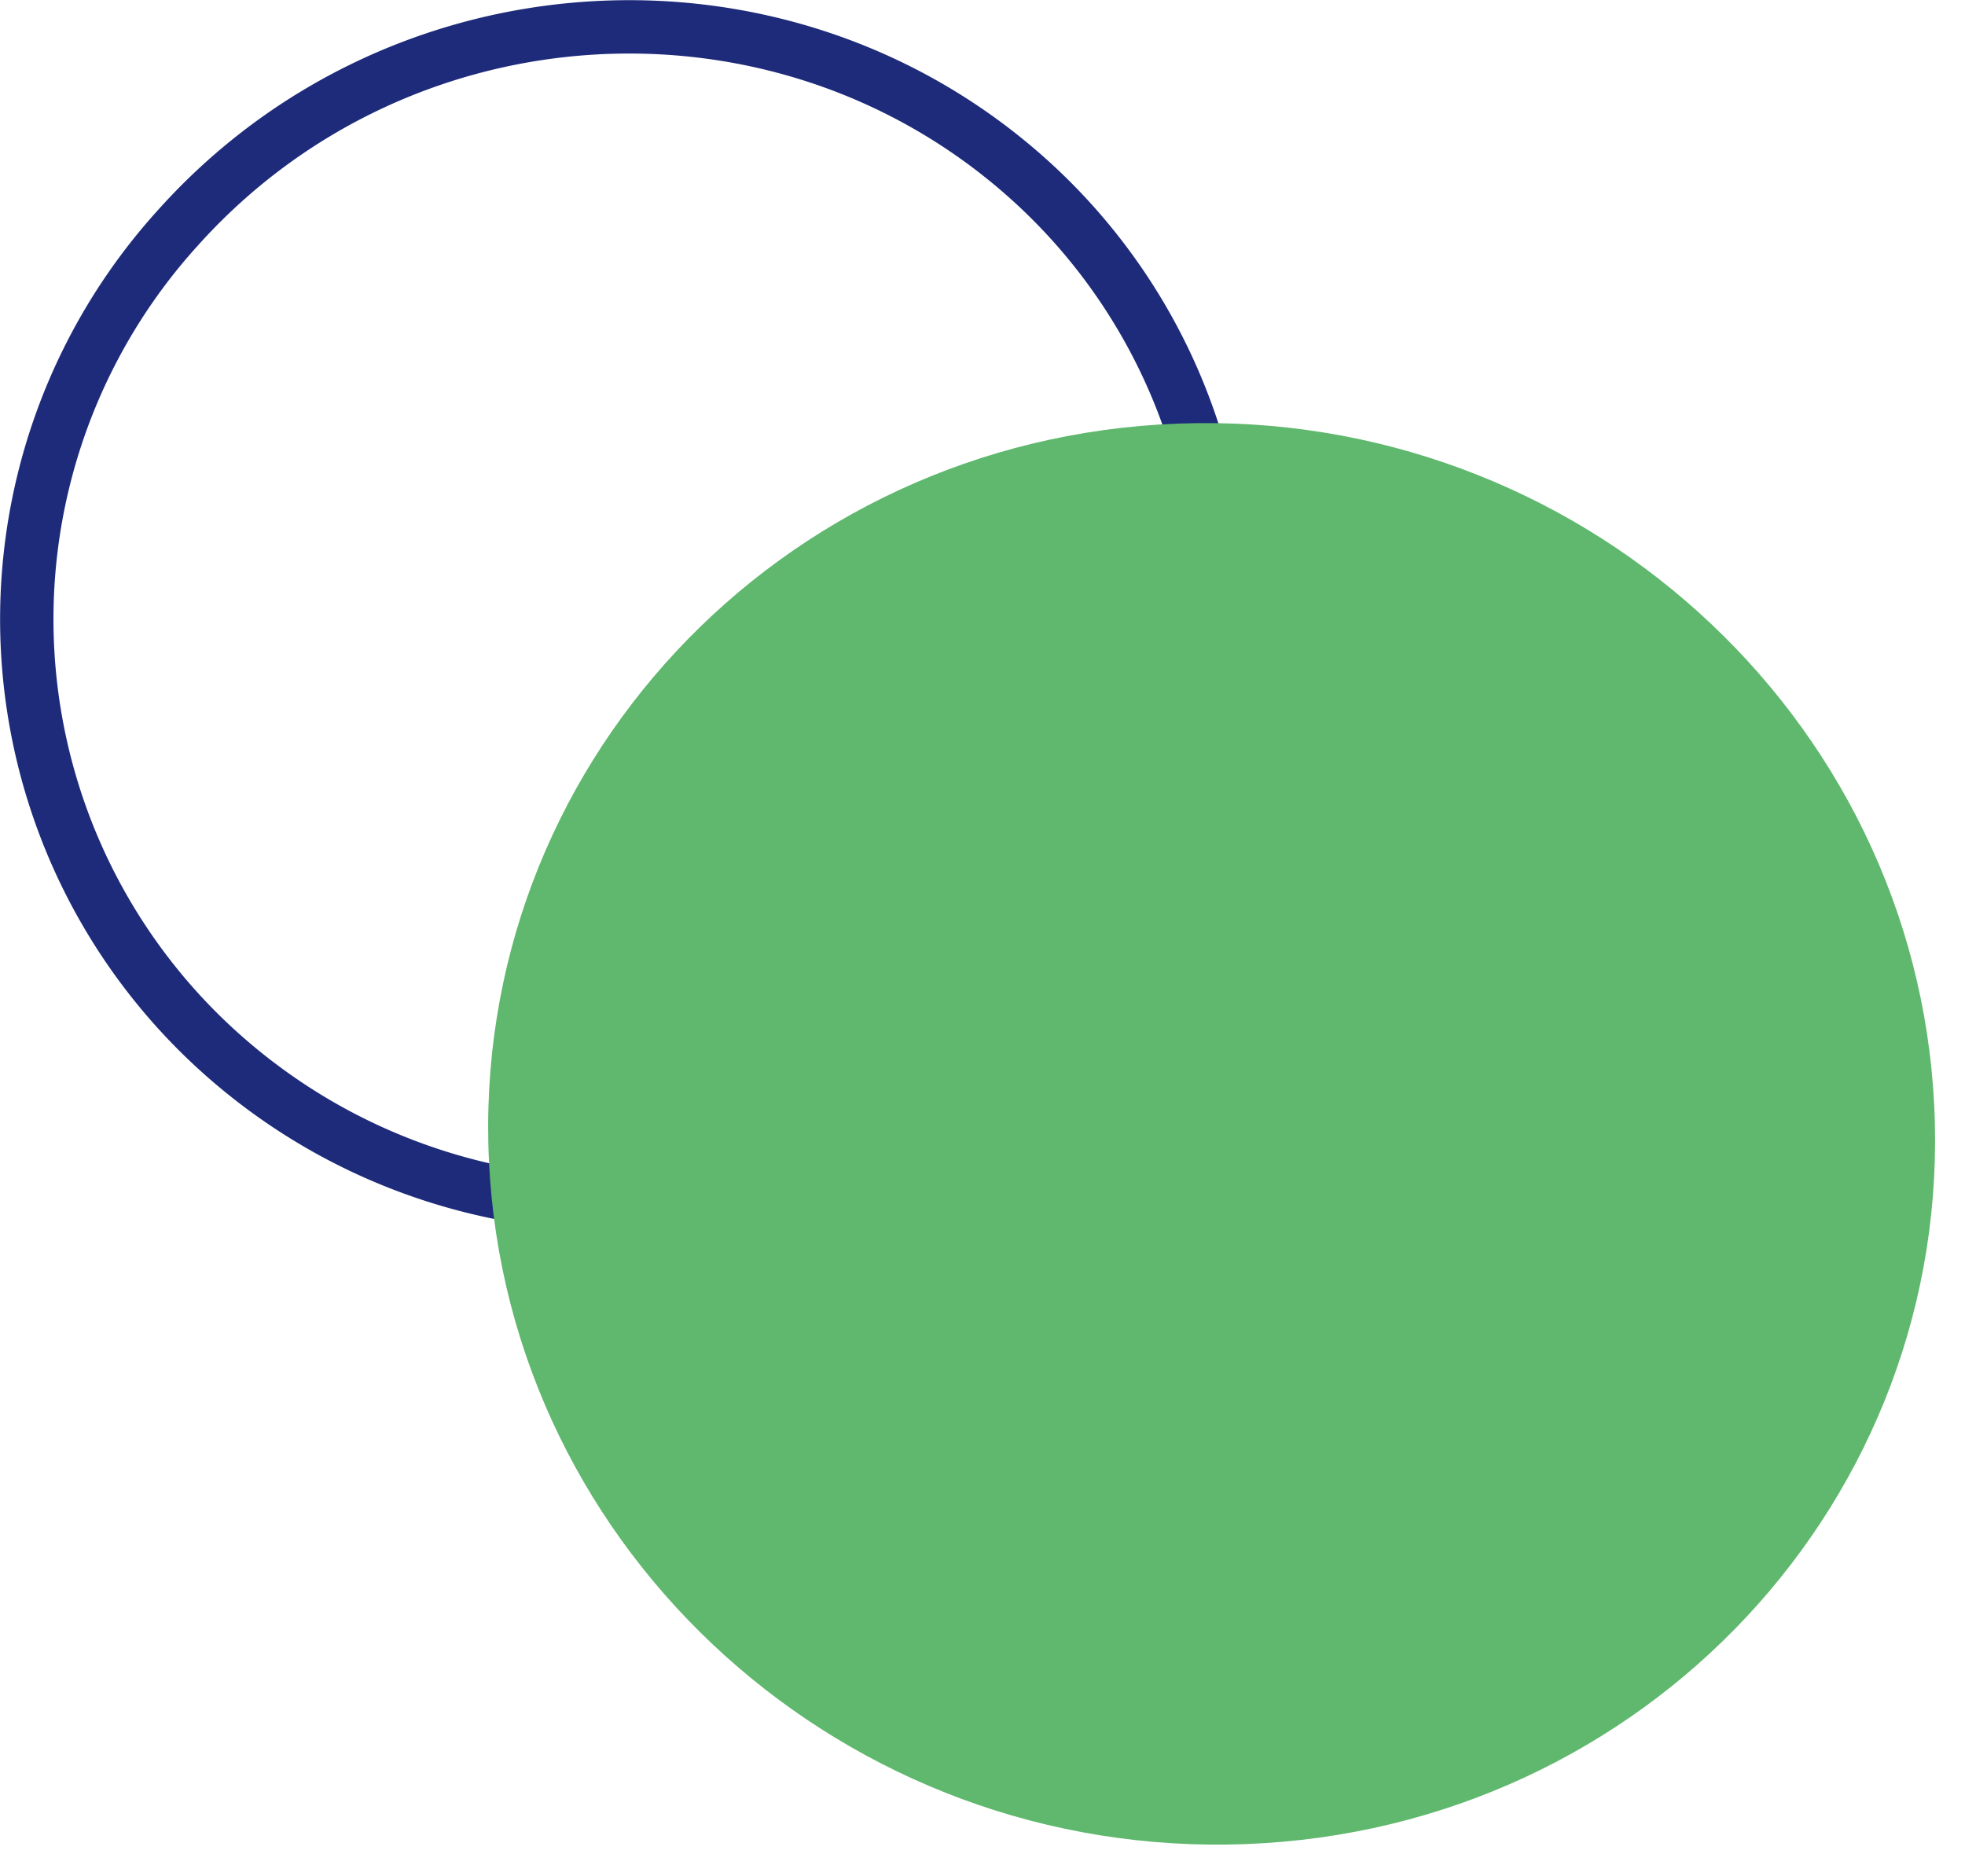
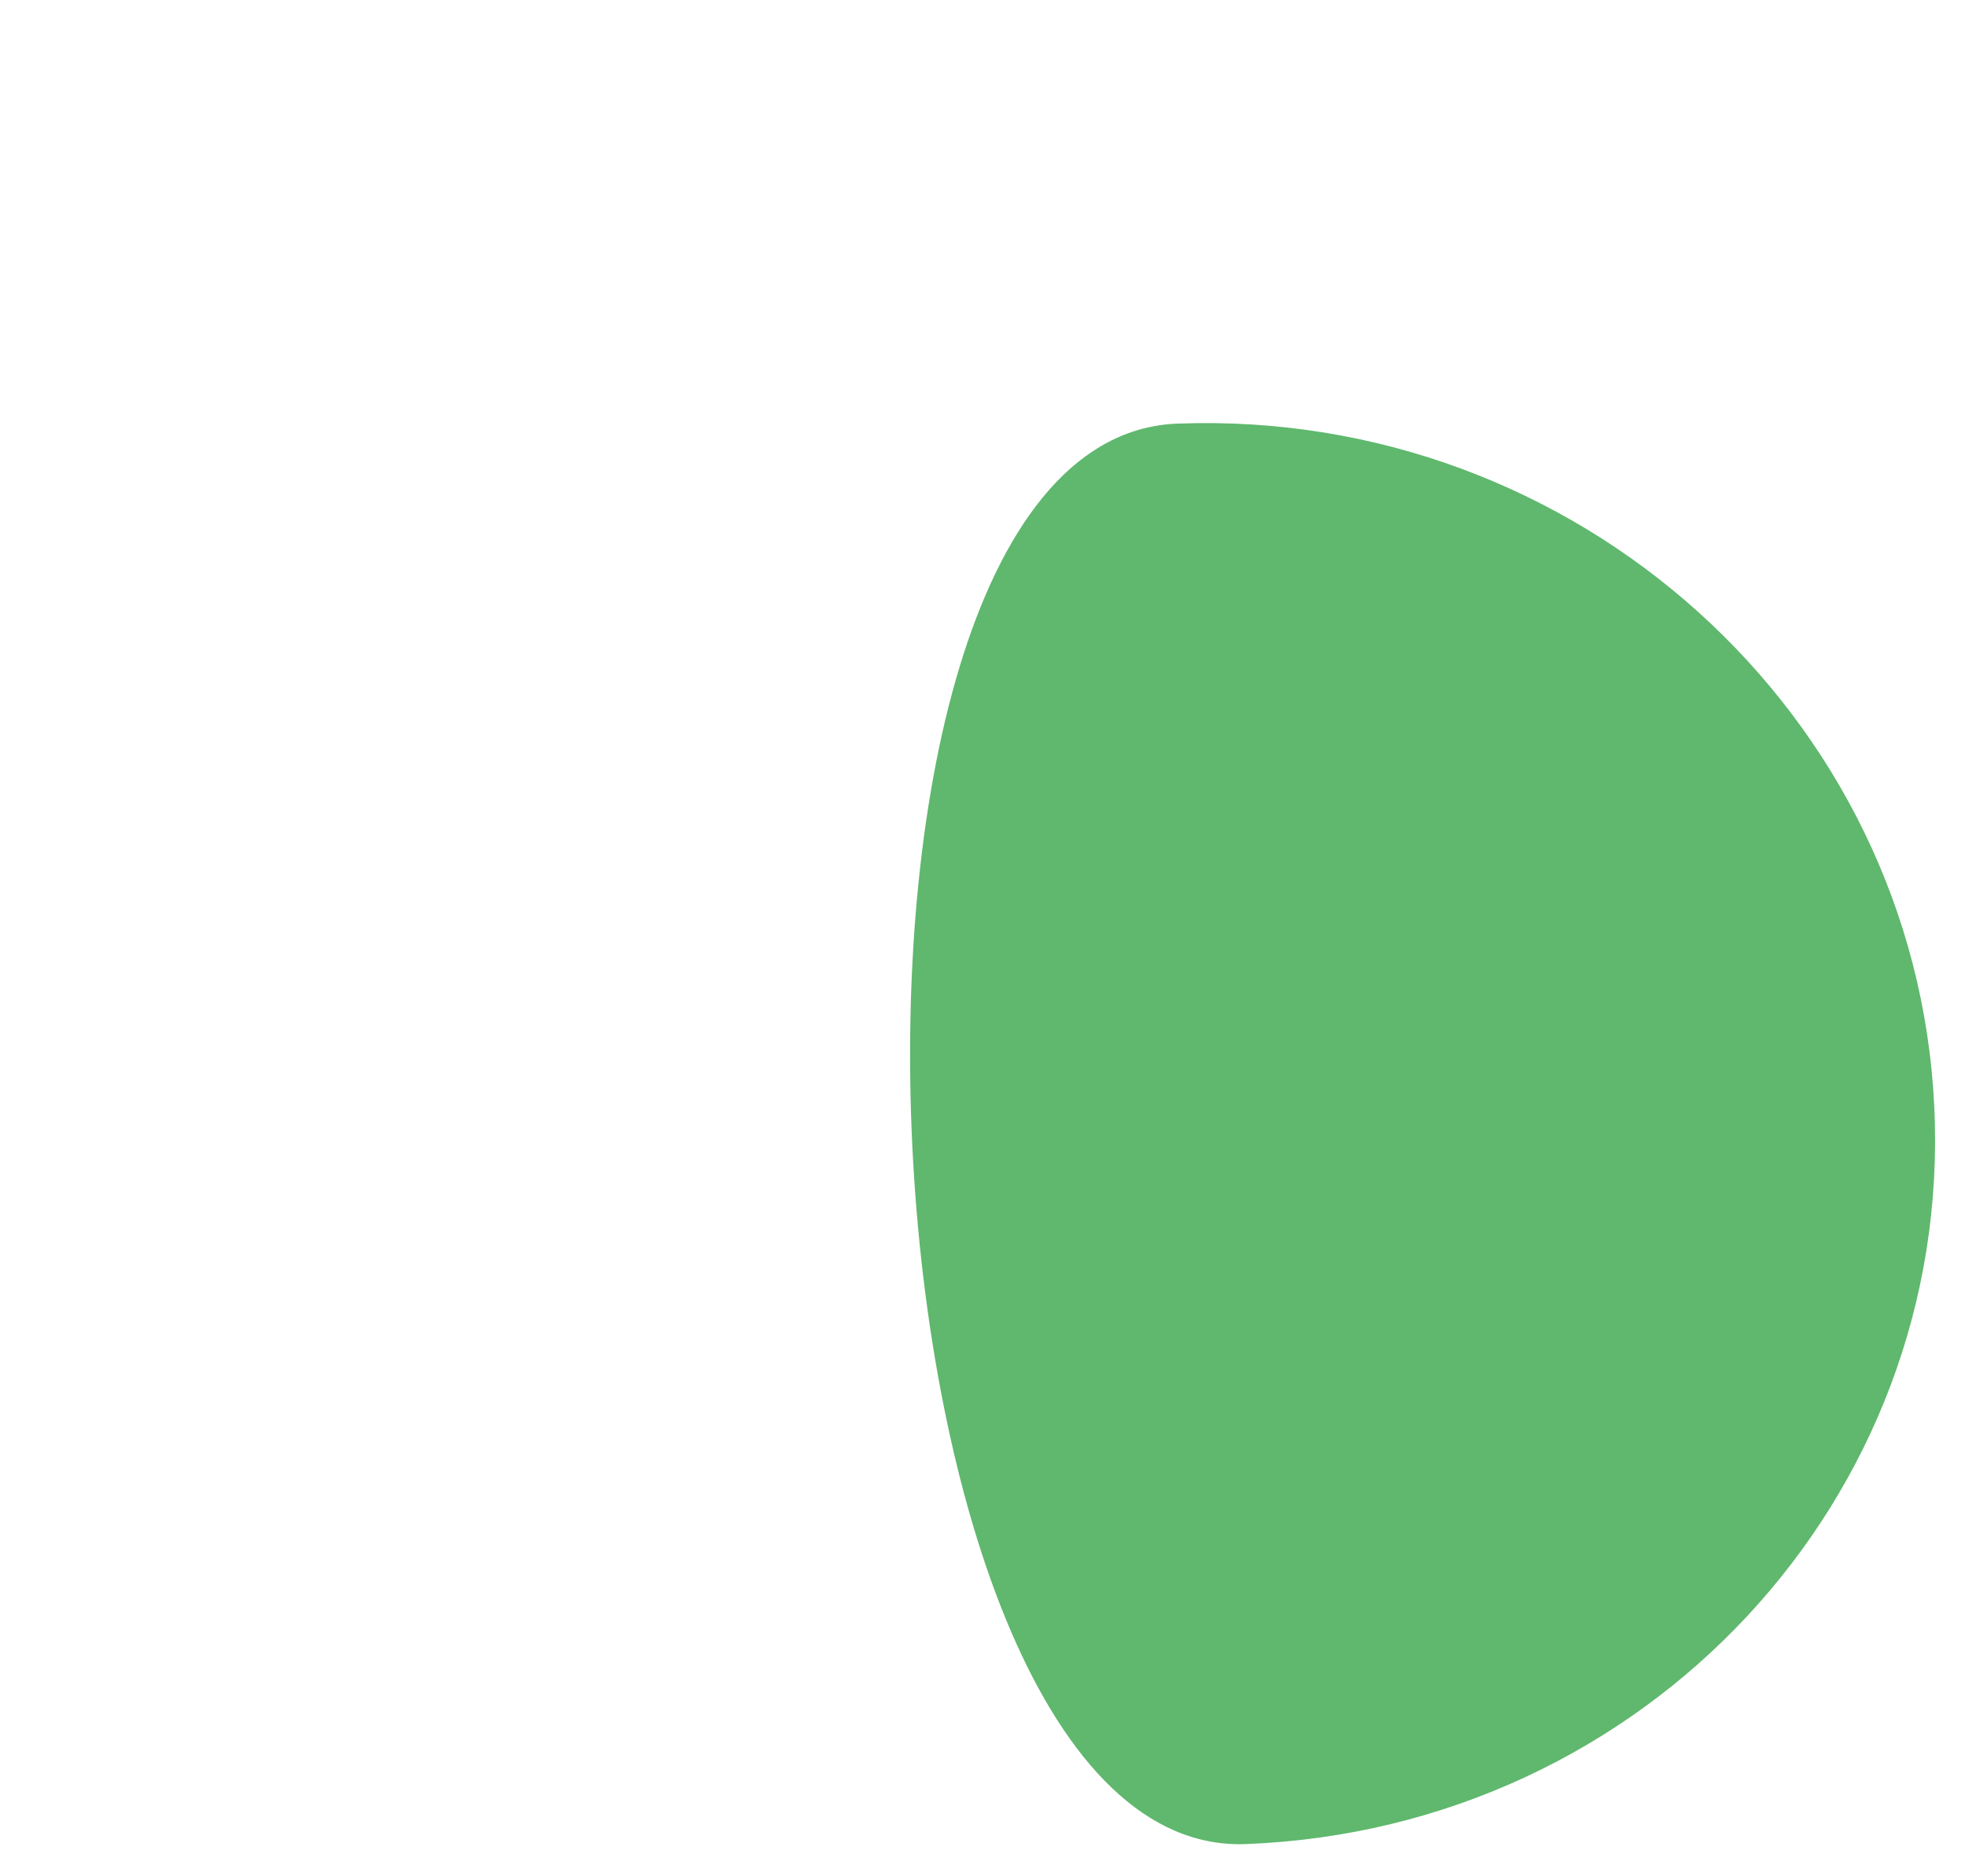
<svg xmlns="http://www.w3.org/2000/svg" width="257.713" height="246.02" viewBox="0 0 257.713 246.02">
  <g data-name="Group 18620">
-     <path data-name="Path 33969" d="M323.9 194.764a76.4 76.4 0 0 1-6.292-109.017c28.813-32.053 78.345-35.21 110.63-7.055a76.4 76.4 0 0 1 6.291 109.016c-28.816 32.054-78.347 35.212-110.629 7.056z" transform="translate(-294.193 -55.957)" style="fill:none;stroke:#1e2b7a;stroke-width:7px" />
-     <path data-name="Path 34119" d="M93.137-.736c51.508-.245 93.042 42.02 92.768 94.4s-42.252 95.042-93.76 95.287S-.9 146.932-.623 94.551 41.629-.491 93.137-.736z" transform="rotate(87.509 97.253 156.019)" style="fill:#5fb86d" />
+     <path data-name="Path 34119" d="M93.137-.736c51.508-.245 93.042 42.02 92.768 94.4S-.9 146.932-.623 94.551 41.629-.491 93.137-.736z" transform="rotate(87.509 97.253 156.019)" style="fill:#5fb86d" />
  </g>
</svg>